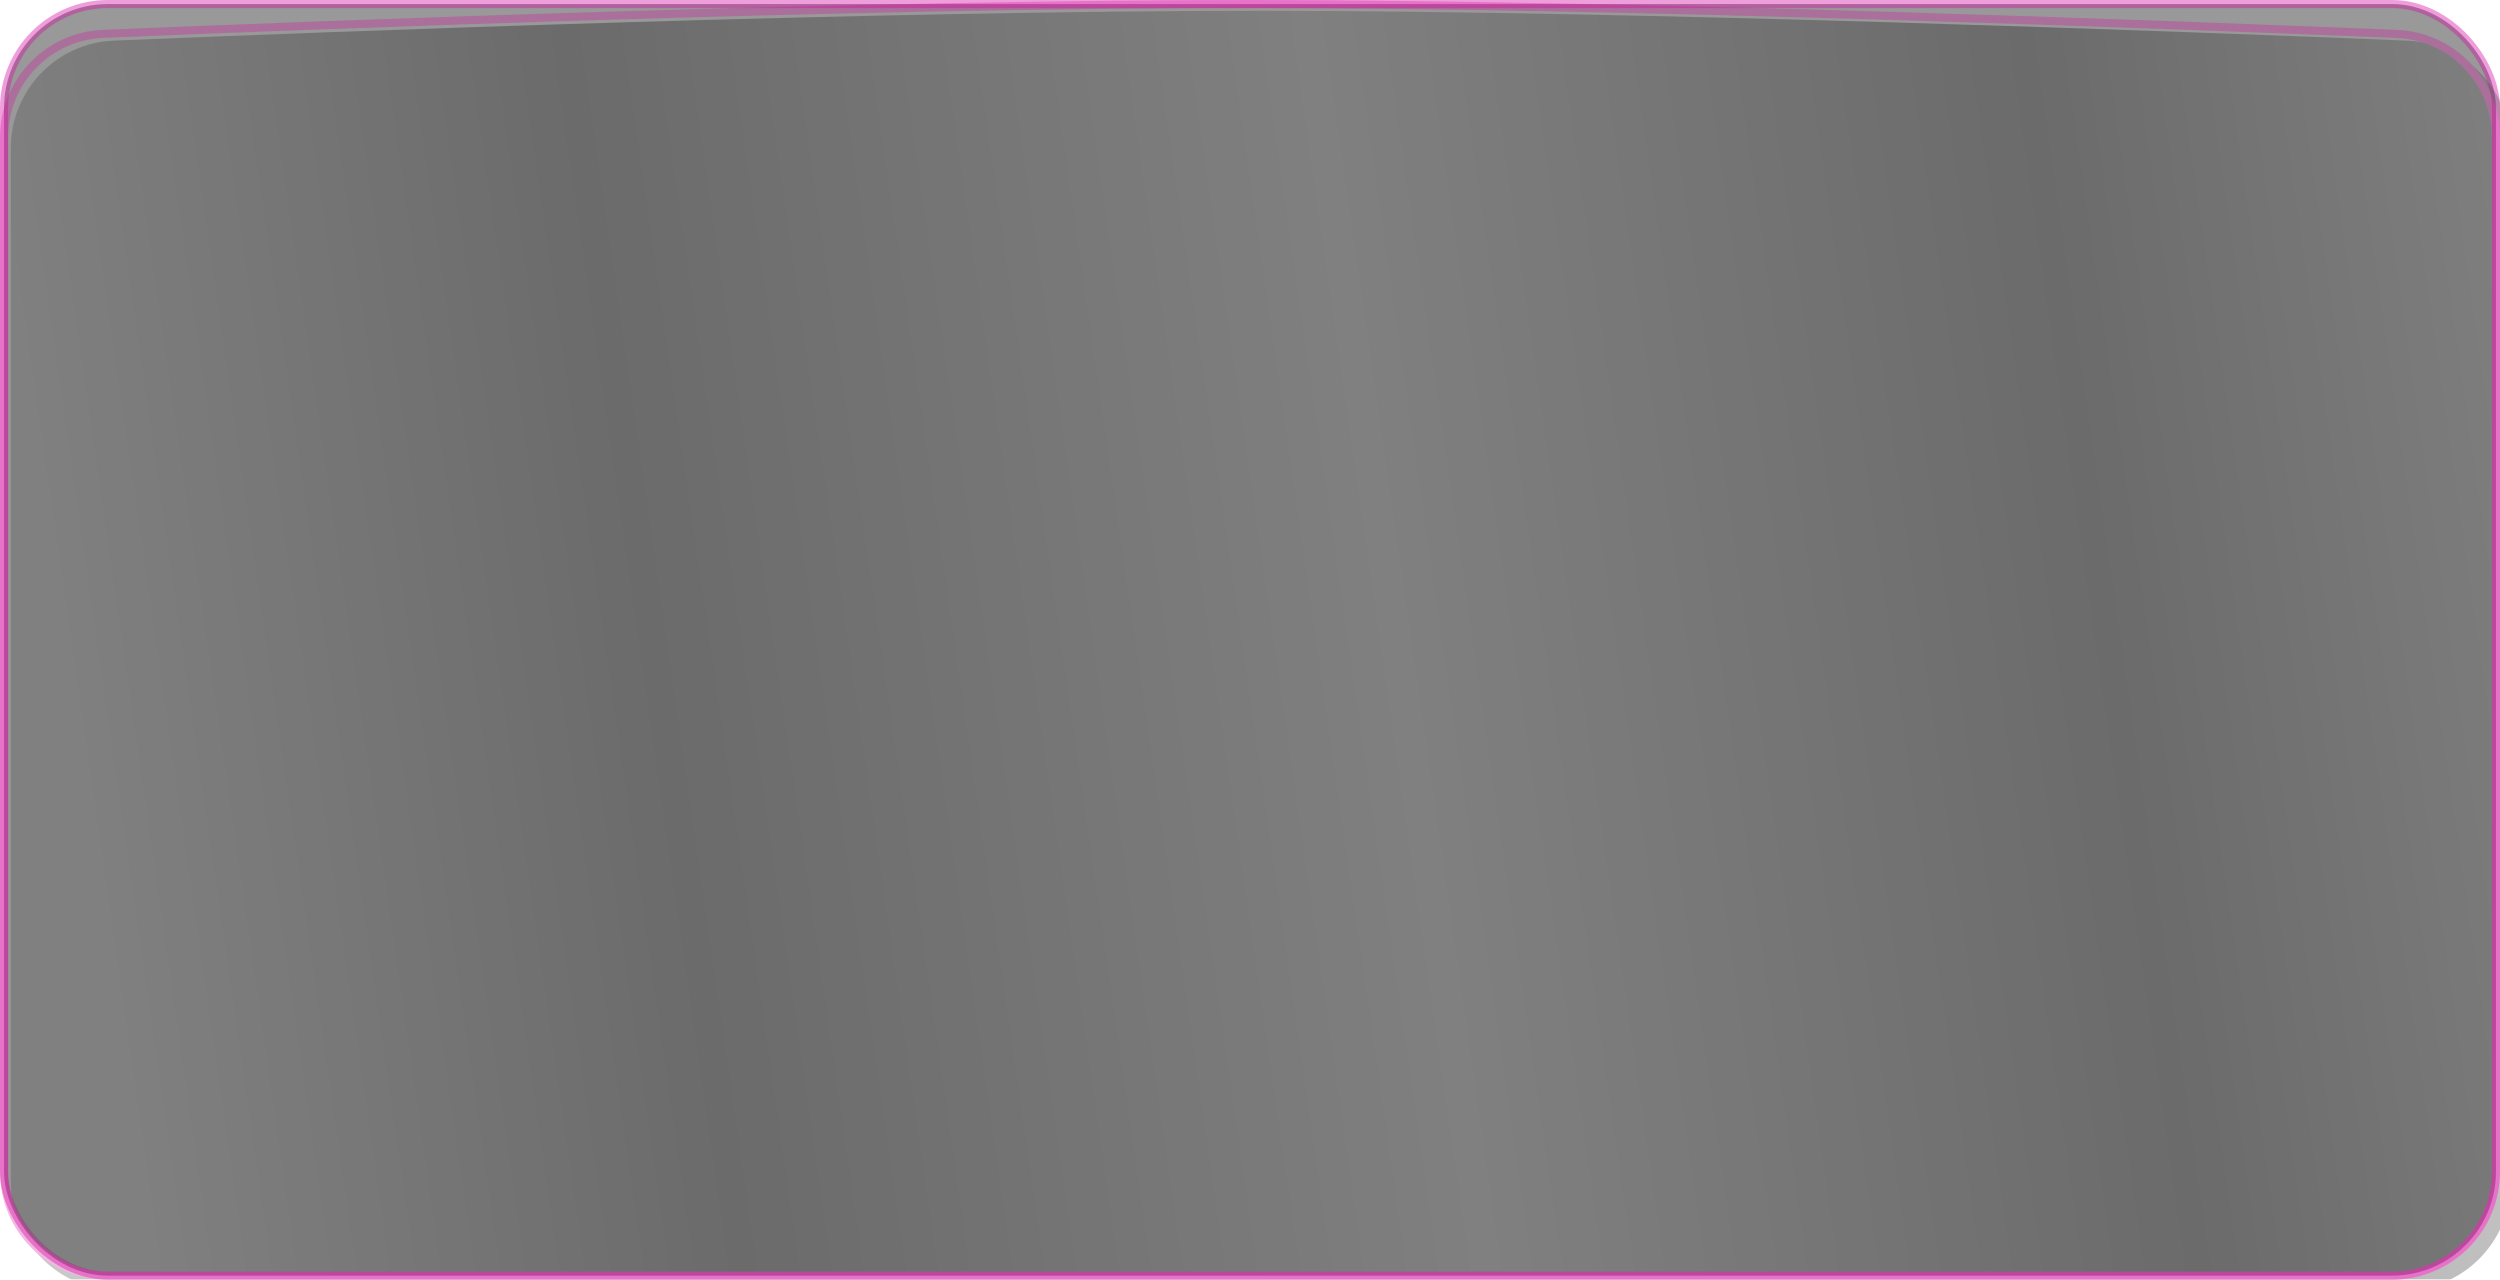
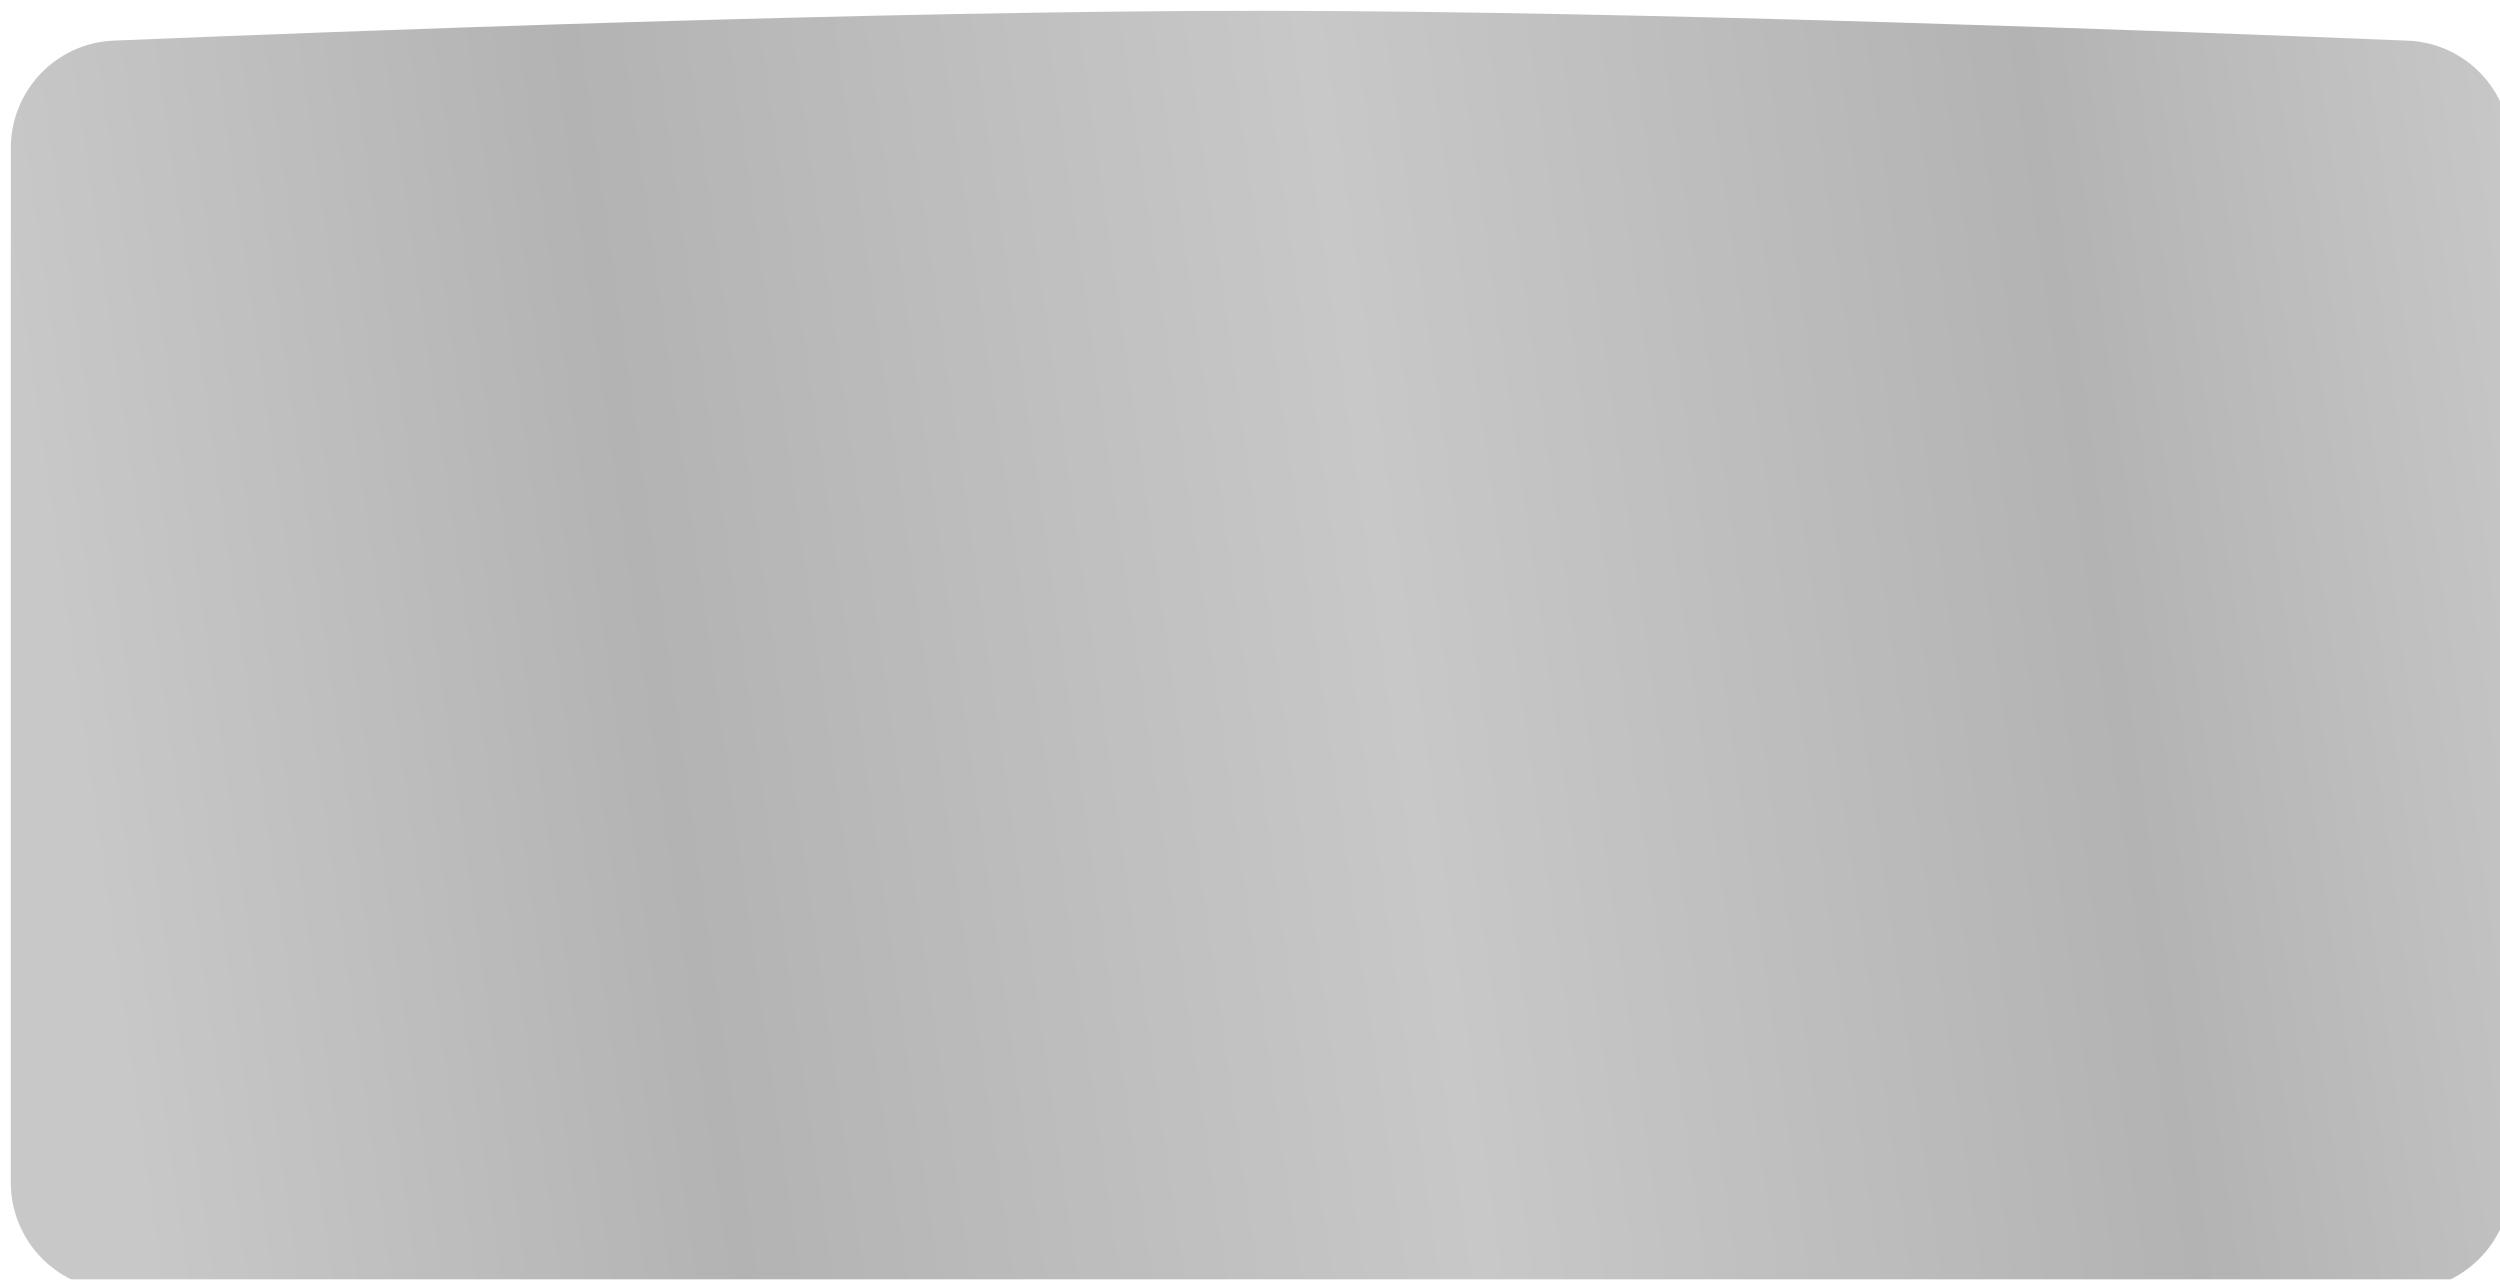
<svg xmlns="http://www.w3.org/2000/svg" width="926" height="474" viewBox="0 0 926 474" fill="none">
-   <rect opacity="0.4" x="1.5" y="1.5" width="923" height="470.999" rx="38.5" fill="black" stroke="#D60EA2" stroke-width="3" />
  <g opacity="0.3">
    <g filter="url(#filter0_i_194_221)">
      <path d="M0 50.905C0 29.517 16.749 11.927 38.119 11.043C121.332 7.6 323.097 -0.086 464.301 0.001C603.861 0.087 804.804 7.67 887.858 11.064C909.239 11.938 926 29.533 926 50.932V434C926 456.091 908.091 474 886 474H40C17.909 474 0 456.091 0 434V50.905Z" fill="url(#paint0_linear_194_221)" />
    </g>
-     <path d="M924.5 50.932V434C924.5 455.263 907.263 472.5 886 472.5H40C18.737 472.5 1.5 455.263 1.5 434V50.905C1.5 30.315 17.621 13.392 38.181 12.542C121.397 9.098 323.132 1.414 464.3 1.501C603.825 1.586 804.74 9.168 887.797 12.563C908.367 13.403 924.5 30.331 924.5 50.932Z" stroke="#D60EA2" stroke-width="3" />
  </g>
  <defs>
    <filter id="filter0_i_194_221" x="0" y="0" width="930" height="478" filterUnits="userSpaceOnUse" color-interpolation-filters="sRGB">
      <feFlood flood-opacity="0" result="BackgroundImageFix" />
      <feBlend mode="normal" in="SourceGraphic" in2="BackgroundImageFix" result="shape" />
      <feColorMatrix in="SourceAlpha" type="matrix" values="0 0 0 0 0 0 0 0 0 0 0 0 0 0 0 0 0 0 127 0" result="hardAlpha" />
      <feOffset dx="4" dy="4" />
      <feGaussianBlur stdDeviation="4.5" />
      <feComposite in2="hardAlpha" operator="arithmetic" k2="-1" k3="1" />
      <feColorMatrix type="matrix" values="0 0 0 0 1 0 0 0 0 1 0 0 0 0 1 0 0 0 0.5 0" />
      <feBlend mode="normal" in2="shape" result="effect1_innerShadow_194_221" />
    </filter>
    <linearGradient id="paint0_linear_194_221" x1="52.549" y1="476.098" x2="975.318" y2="343.682" gradientUnits="userSpaceOnUse">
      <stop stop-color="#464646" />
      <stop offset="0.233" />
      <stop offset="0.526" stop-color="#464646" />
      <stop offset="0.807" />
      <stop offset="1" stop-color="#464646" />
    </linearGradient>
  </defs>
</svg>